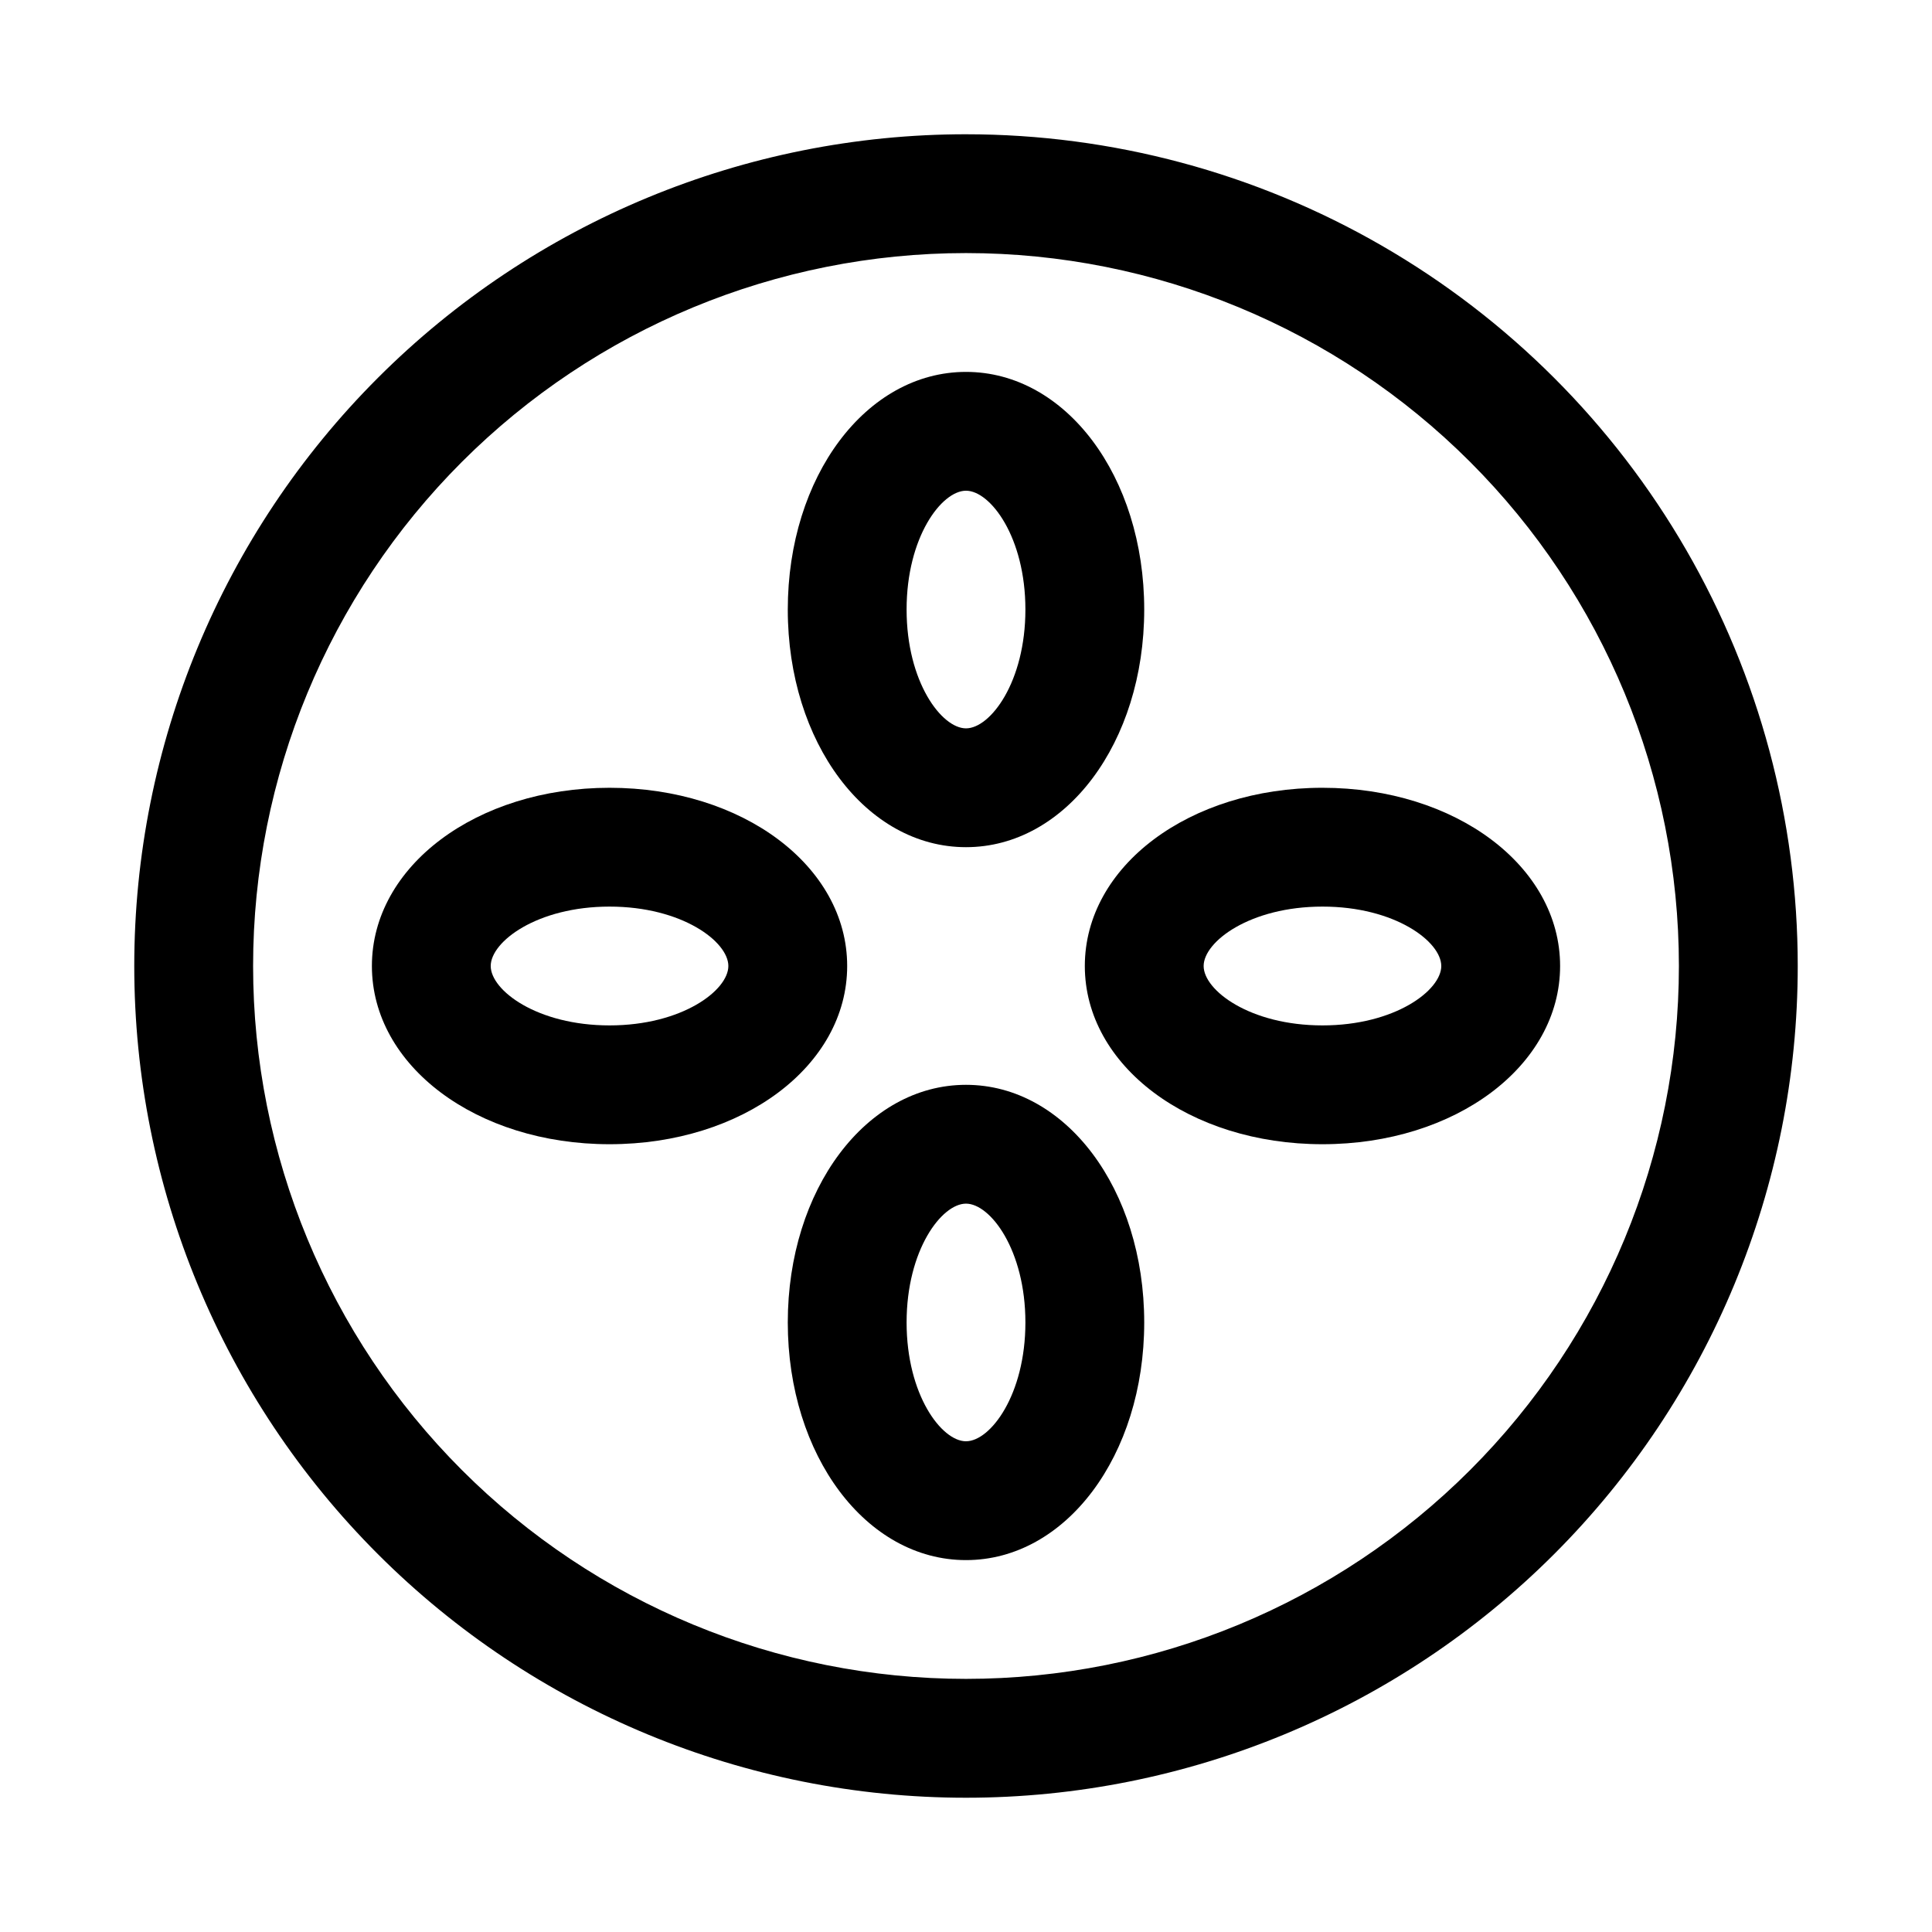
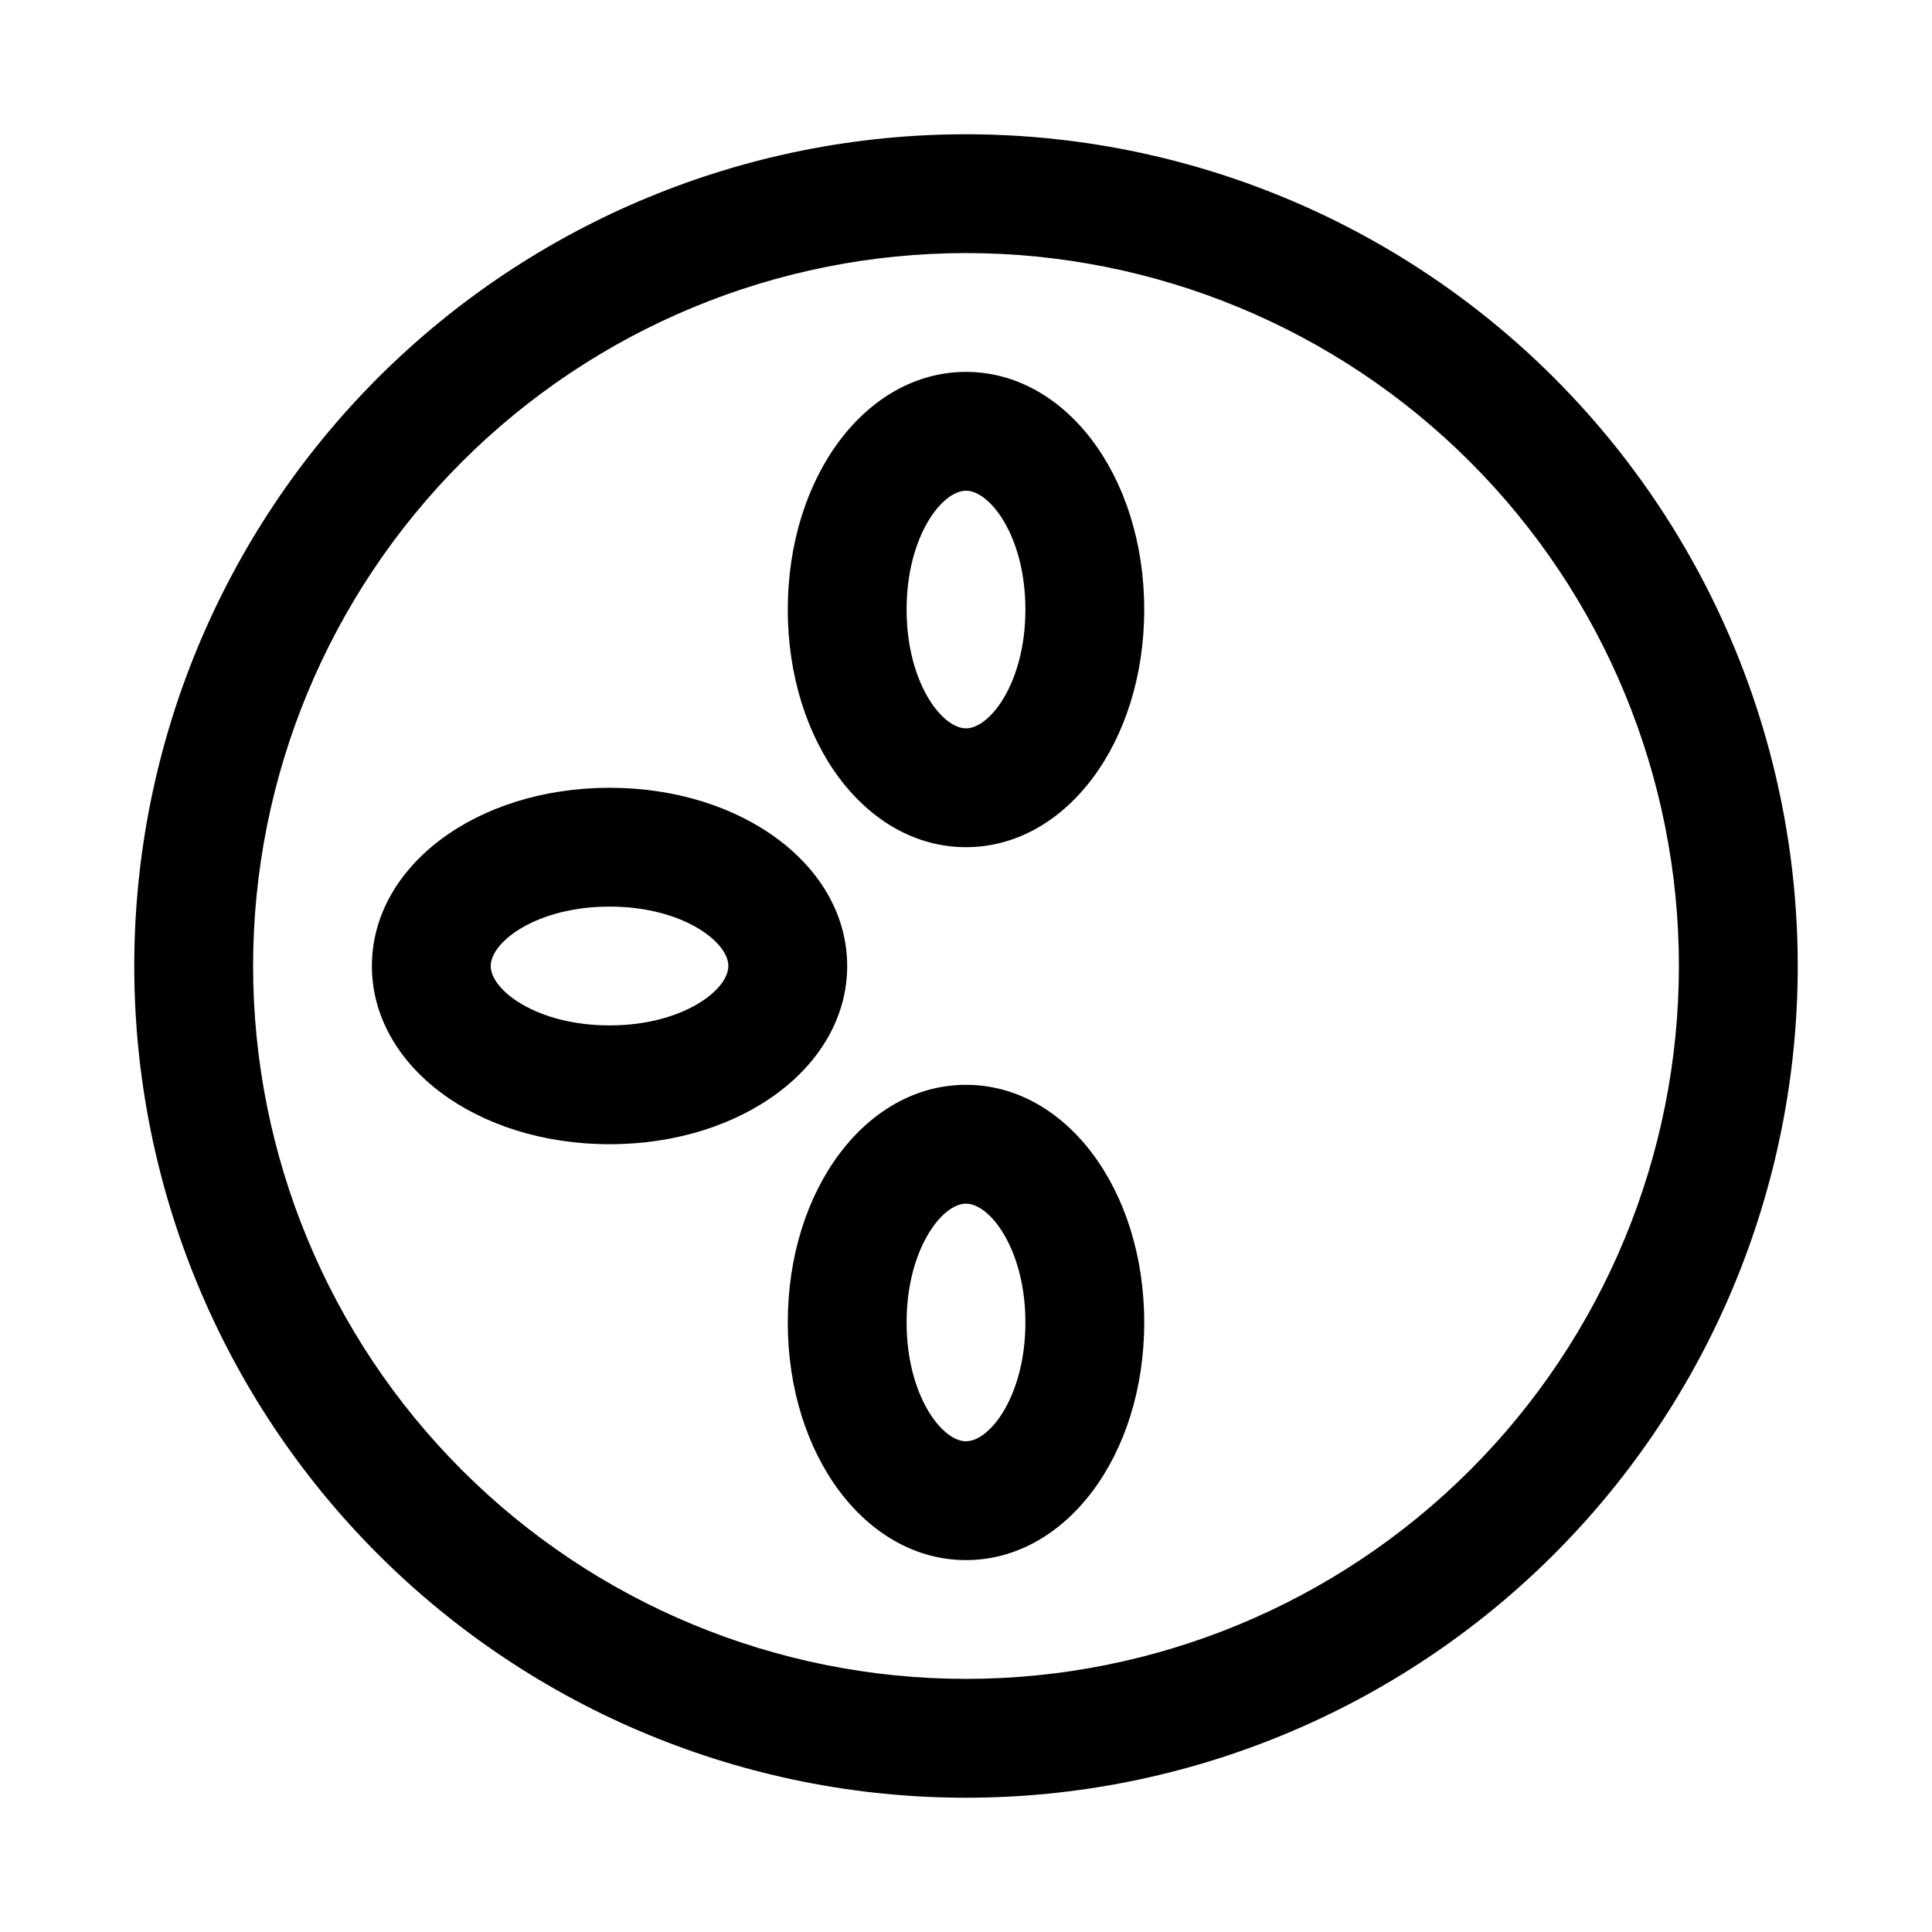
<svg xmlns="http://www.w3.org/2000/svg" fill="#000000" width="800px" height="800px" version="1.1" viewBox="144 144 512 512">
  <g>
    <path d="m400 179.58c-58.461 0-114.52 23.223-155.86 64.559s-64.559 97.398-64.559 155.86c0 58.457 23.223 114.52 64.559 155.86 41.336 41.336 97.398 64.559 155.86 64.559 58.457 0 114.52-23.223 155.86-64.559 41.336-41.336 64.559-97.398 64.559-155.86 0-38.691-10.184-76.703-29.527-110.21-19.348-33.508-47.172-61.332-80.68-80.676-33.508-19.348-71.516-29.531-110.21-29.531zm0 409.34c-50.109 0-98.164-19.902-133.59-55.336-35.43-35.43-55.336-83.484-55.336-133.59 0-50.109 19.906-98.164 55.336-133.59s83.484-55.336 133.59-55.336c50.105 0 98.16 19.906 133.59 55.336 35.434 35.43 55.336 83.484 55.336 133.59 0 50.105-19.902 98.16-55.336 133.59-35.43 35.434-83.484 55.336-133.59 55.336z" />
    <path d="m400 368.51c26.449 0 47.23-27.711 47.23-62.977s-20.781-62.977-47.23-62.977-47.23 27.711-47.23 62.977c-0.004 35.266 20.777 62.977 47.23 62.977zm0-94.465c6.453 0 15.742 12.281 15.742 31.488 0 19.207-9.289 31.488-15.742 31.488s-15.742-12.281-15.742-31.488c-0.004-19.207 9.285-31.488 15.742-31.488z" />
    <path d="m368.51 400c0-26.449-27.711-47.23-62.977-47.23s-62.977 20.781-62.977 47.23 27.711 47.23 62.977 47.23 62.977-20.781 62.977-47.23zm-62.977 15.742c-19.207 0-31.488-9.289-31.488-15.742s12.281-15.742 31.488-15.742c19.207 0 31.488 9.289 31.488 15.742s-12.281 15.742-31.488 15.742z" />
    <path d="m400 431.49c-26.449 0-47.23 27.711-47.23 62.977s20.781 62.977 47.23 62.977 47.23-27.711 47.23-62.977c0-35.27-20.781-62.977-47.23-62.977zm0 94.465c-6.453 0-15.742-12.281-15.742-31.488 0-19.207 9.289-31.488 15.742-31.488s15.742 12.281 15.742 31.488c0 19.207-9.289 31.484-15.742 31.484z" />
-     <path d="m431.49 400c0 26.449 27.711 47.23 62.977 47.23s62.977-20.781 62.977-47.23-27.711-47.23-62.977-47.23c-35.27-0.004-62.977 20.777-62.977 47.23zm94.465 0c0 6.453-12.281 15.742-31.488 15.742-19.207 0-31.488-9.289-31.488-15.742s12.281-15.742 31.488-15.742c19.207-0.004 31.484 9.285 31.484 15.742z" />
  </g>
</svg>